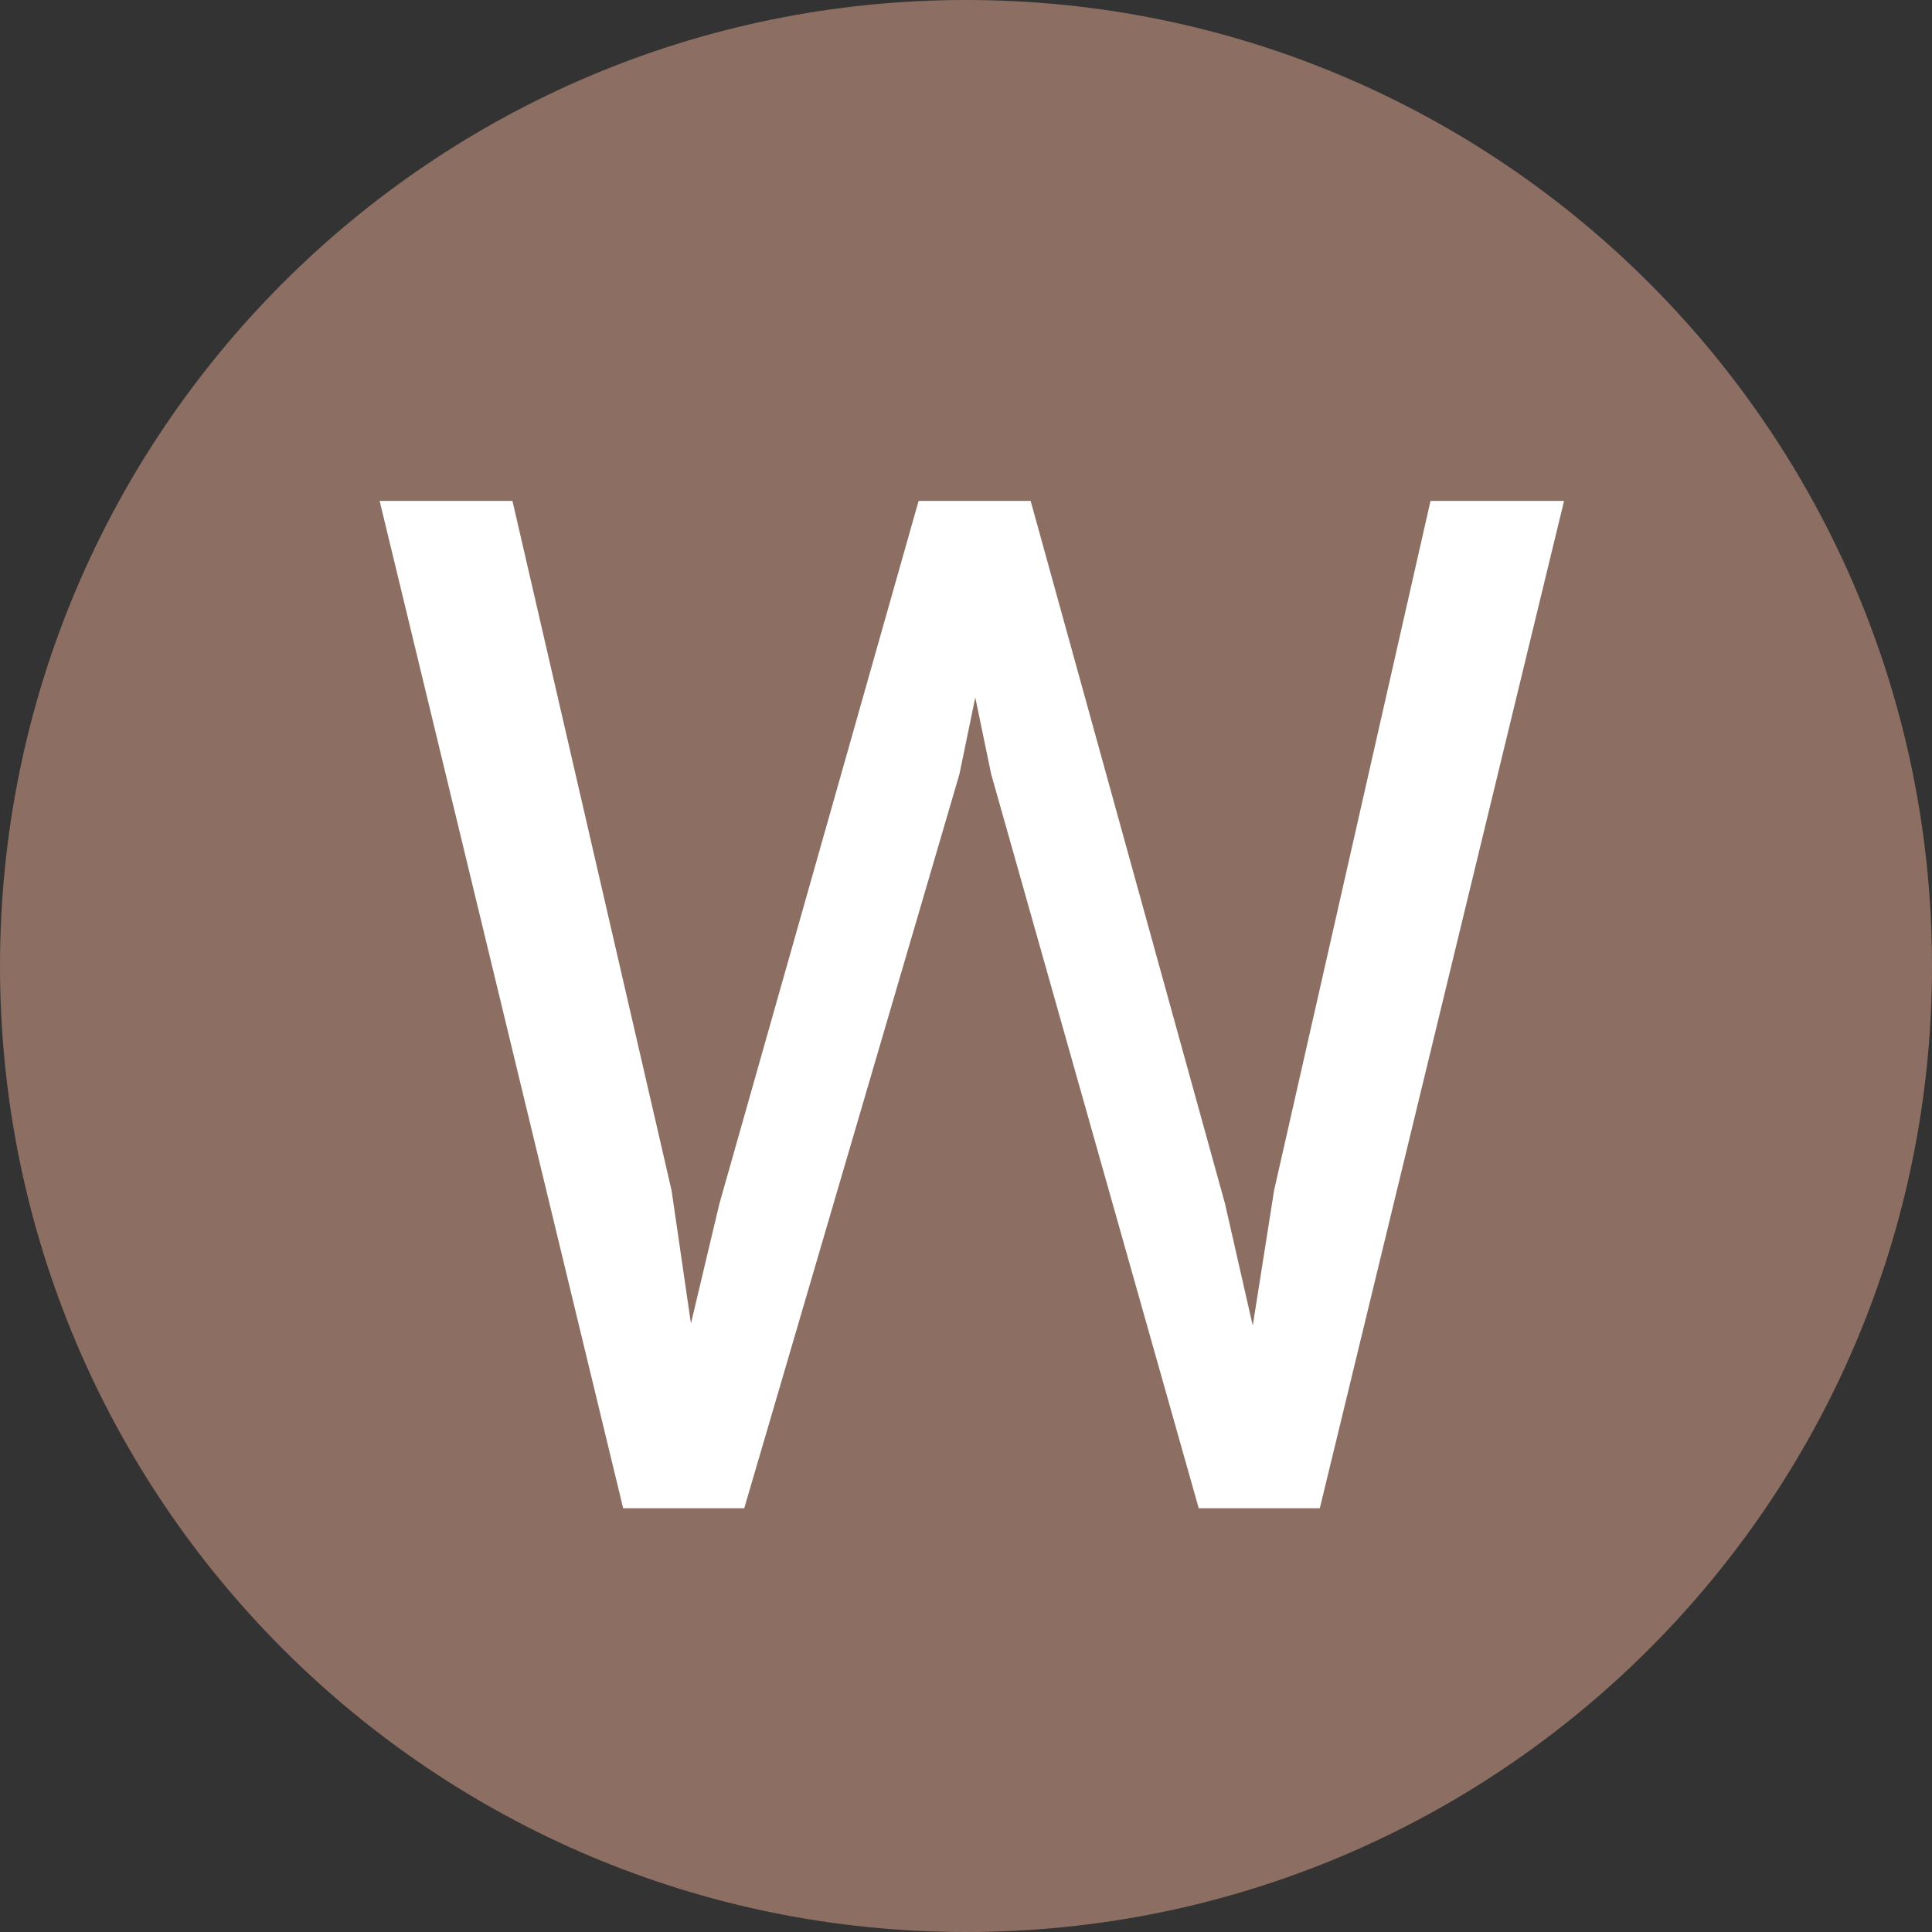
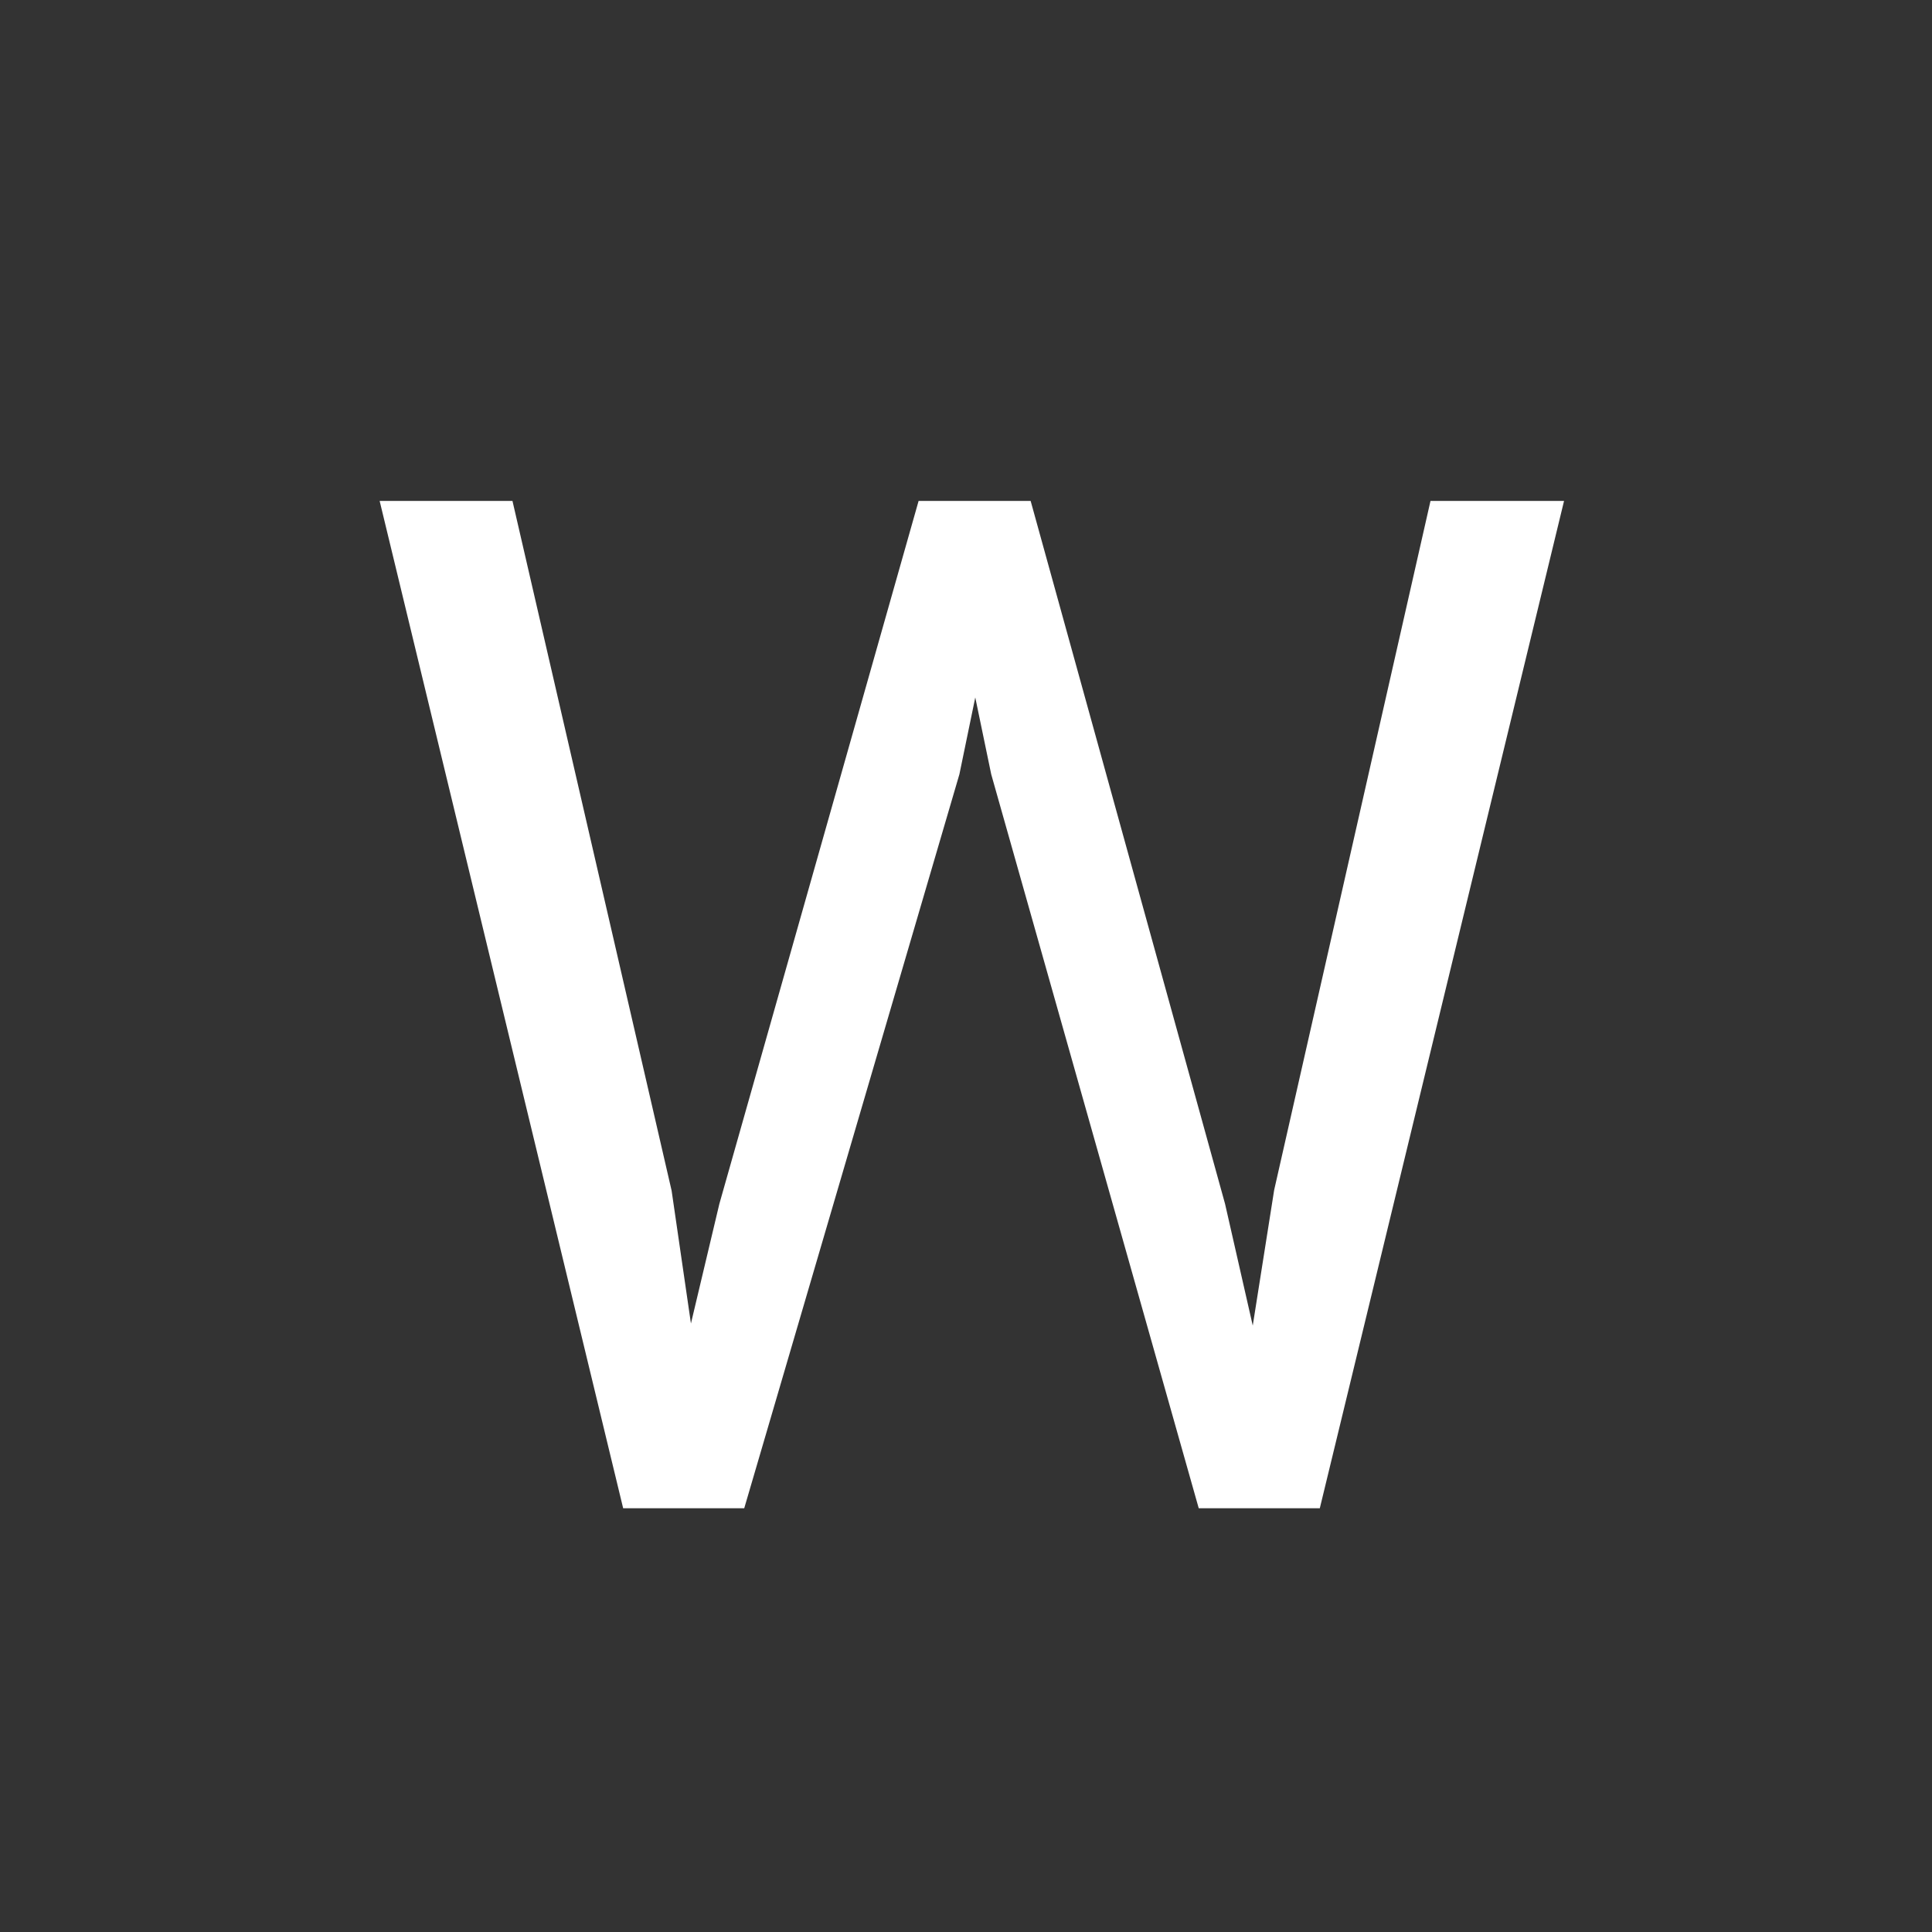
<svg xmlns="http://www.w3.org/2000/svg" width="500" zoomAndPan="magnify" viewBox="0 0 375 375" height="500" preserveAspectRatio="xMidYMid meet" version="1.0">
  <rect x="0" y="0" width="375" height="375" fill="#333333" stroke="none" />
  <defs>
    <g />
    <clipPath id="bcab80b7e8">
-       <path d="M 187.5 0 C 83.945 0 0 83.945 0 187.5 C 0 291.055 83.945 375 187.5 375 C 291.055 375 375 291.055 375 187.5 C 375 83.945 291.055 0 187.5 0 Z M 187.5 0 " clip-rule="nonzero" />
+       <path d="M 187.5 0 C 83.945 0 0 83.945 0 187.5 C 0 291.055 83.945 375 187.5 375 C 291.055 375 375 291.055 375 187.5 C 375 83.945 291.055 0 187.5 0 M 187.5 0 " clip-rule="nonzero" />
    </clipPath>
  </defs>
  <g clip-path="url(#bcab80b7e8)">
-     <rect x="-37.5" width="450" fill="#8d6e63" y="-37.5" height="450" fill-opacity="1" />
-   </g>
+     </g>
  <g fill="#ffffff" fill-opacity="1">
    <g transform="translate(65.502, 292.75)">
      <g>
        <path d="M 64.859 -61.641 L 68.609 -35.859 L 74.125 -59.078 L 112.797 -195.516 L 134.547 -195.516 L 172.281 -59.078 L 177.656 -35.453 L 181.812 -61.766 L 212.156 -195.516 L 238.078 -195.516 L 190.672 0 L 167.172 0 L 126.891 -142.469 L 123.797 -157.375 L 120.719 -142.469 L 78.953 0 L 55.453 0 L 8.188 -195.516 L 33.969 -195.516 Z M 64.859 -61.641 " />
      </g>
    </g>
  </g>
</svg>